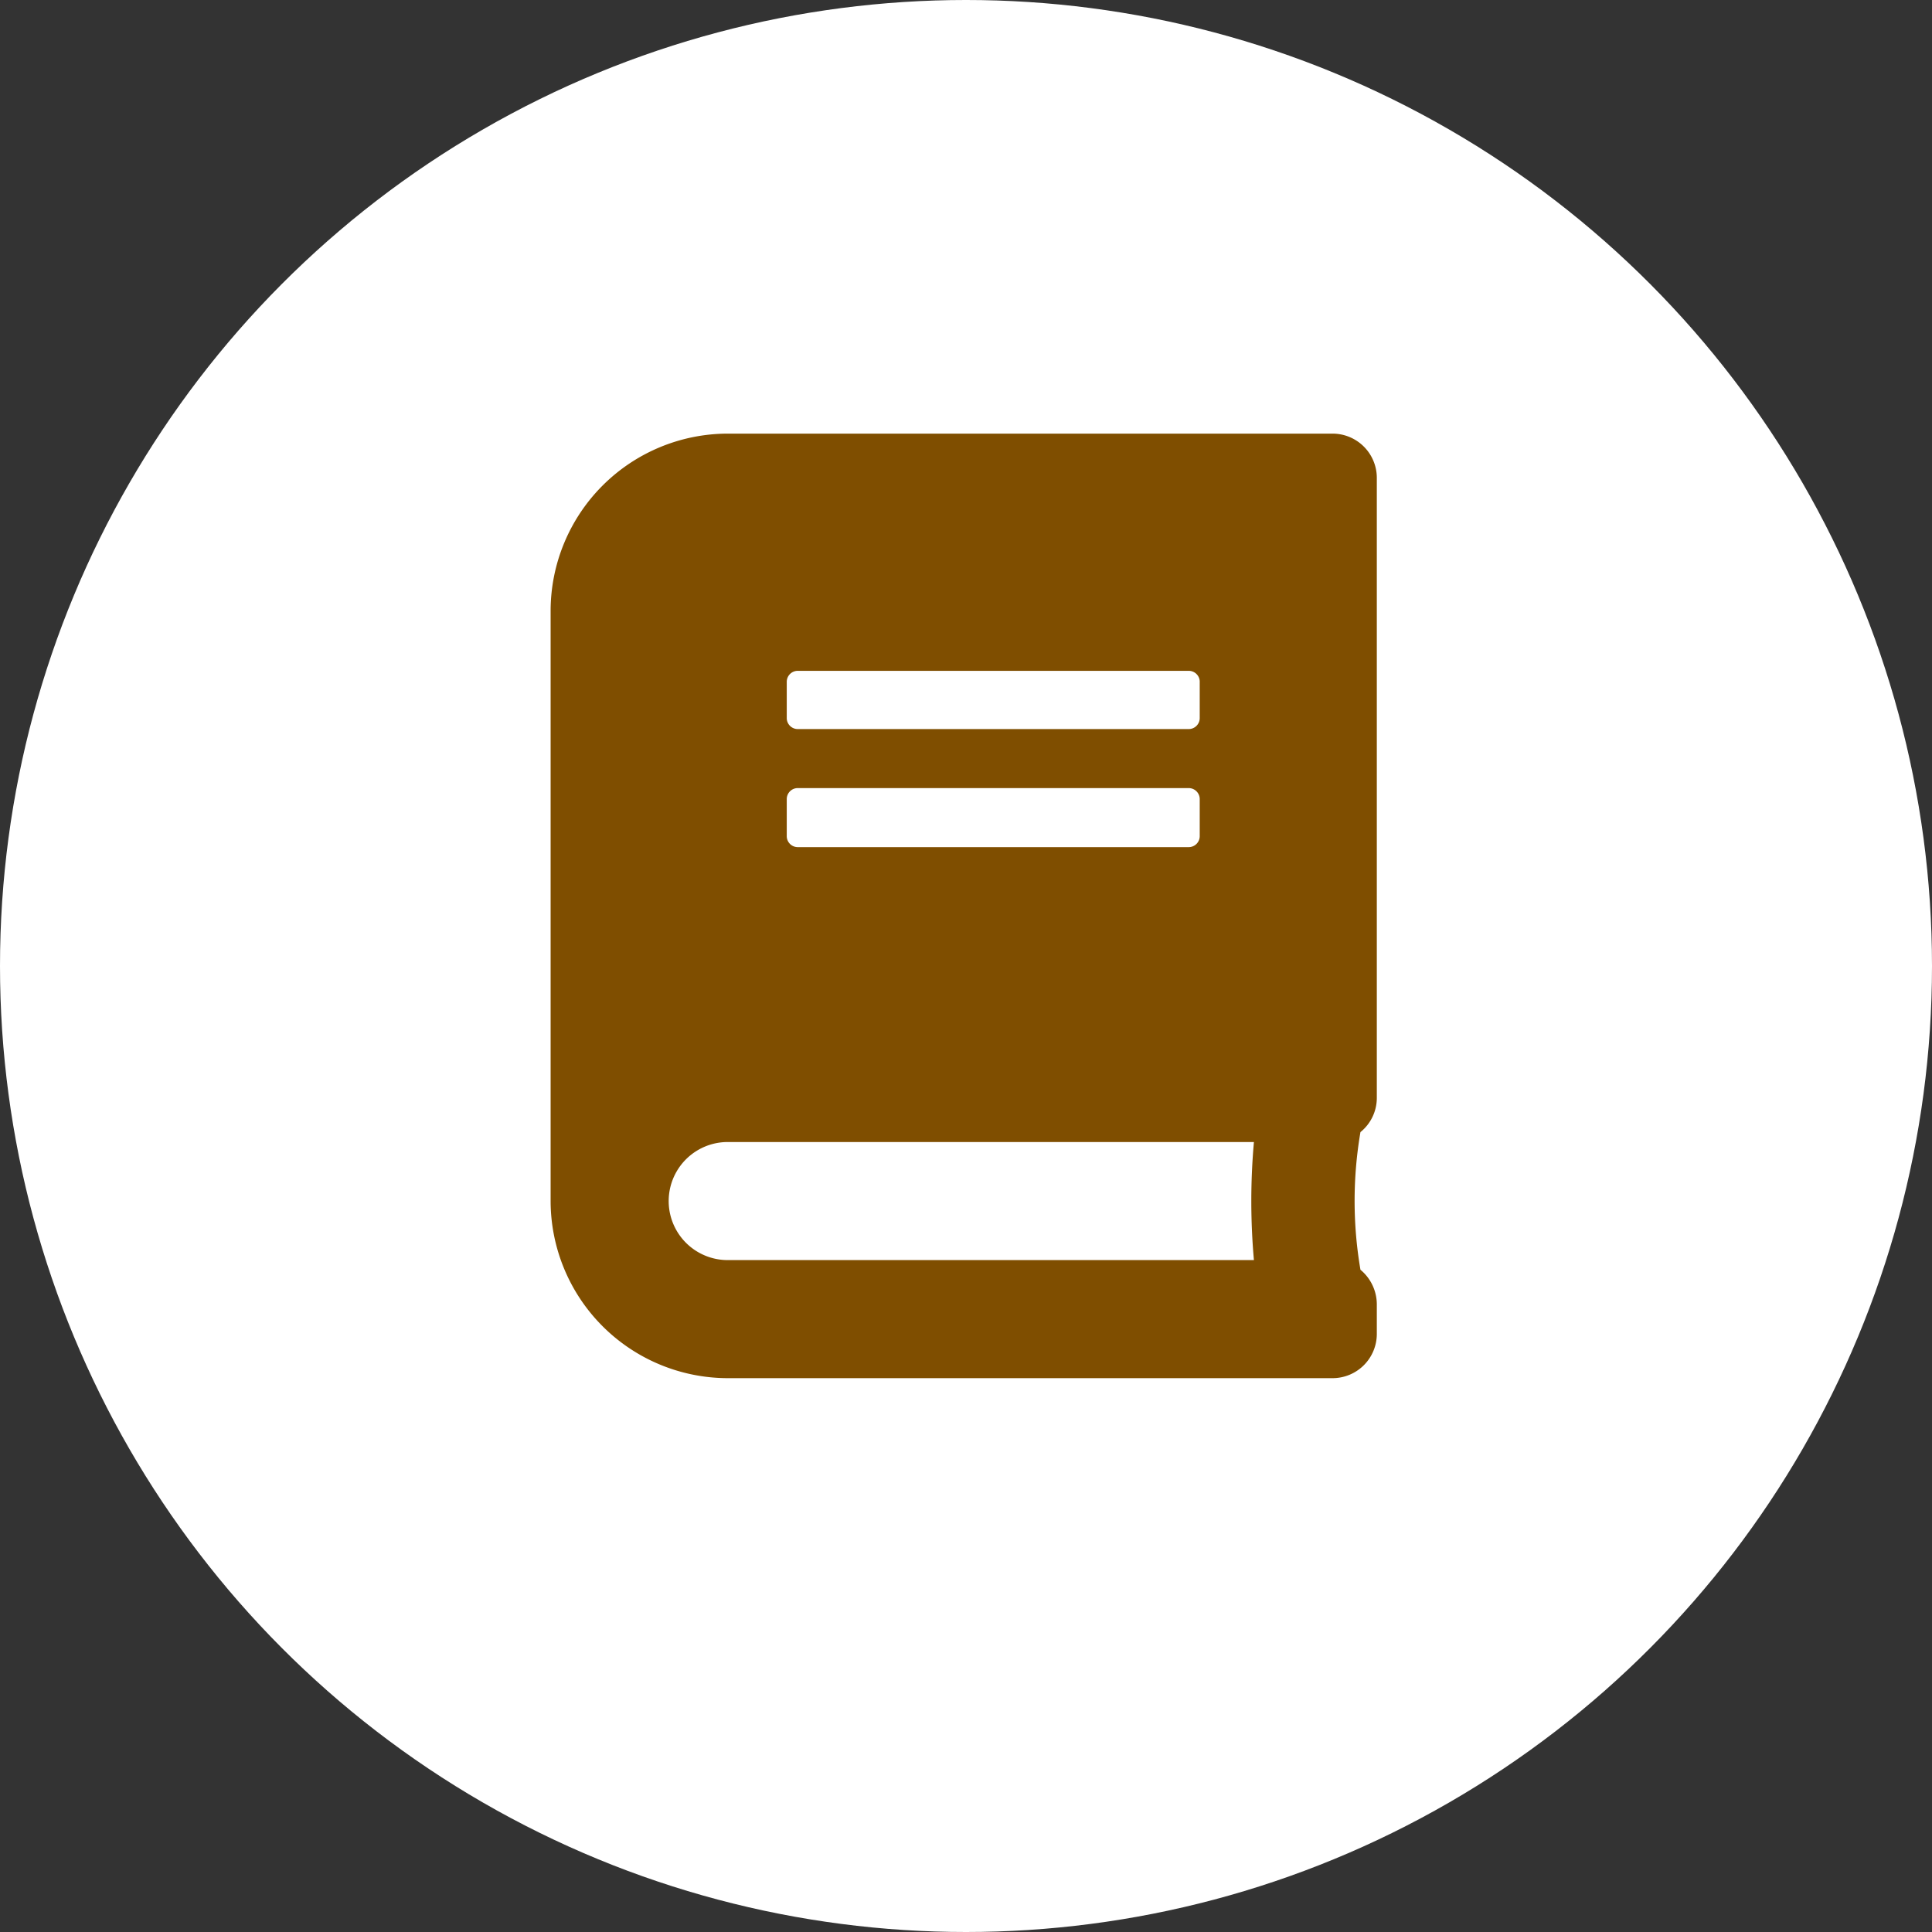
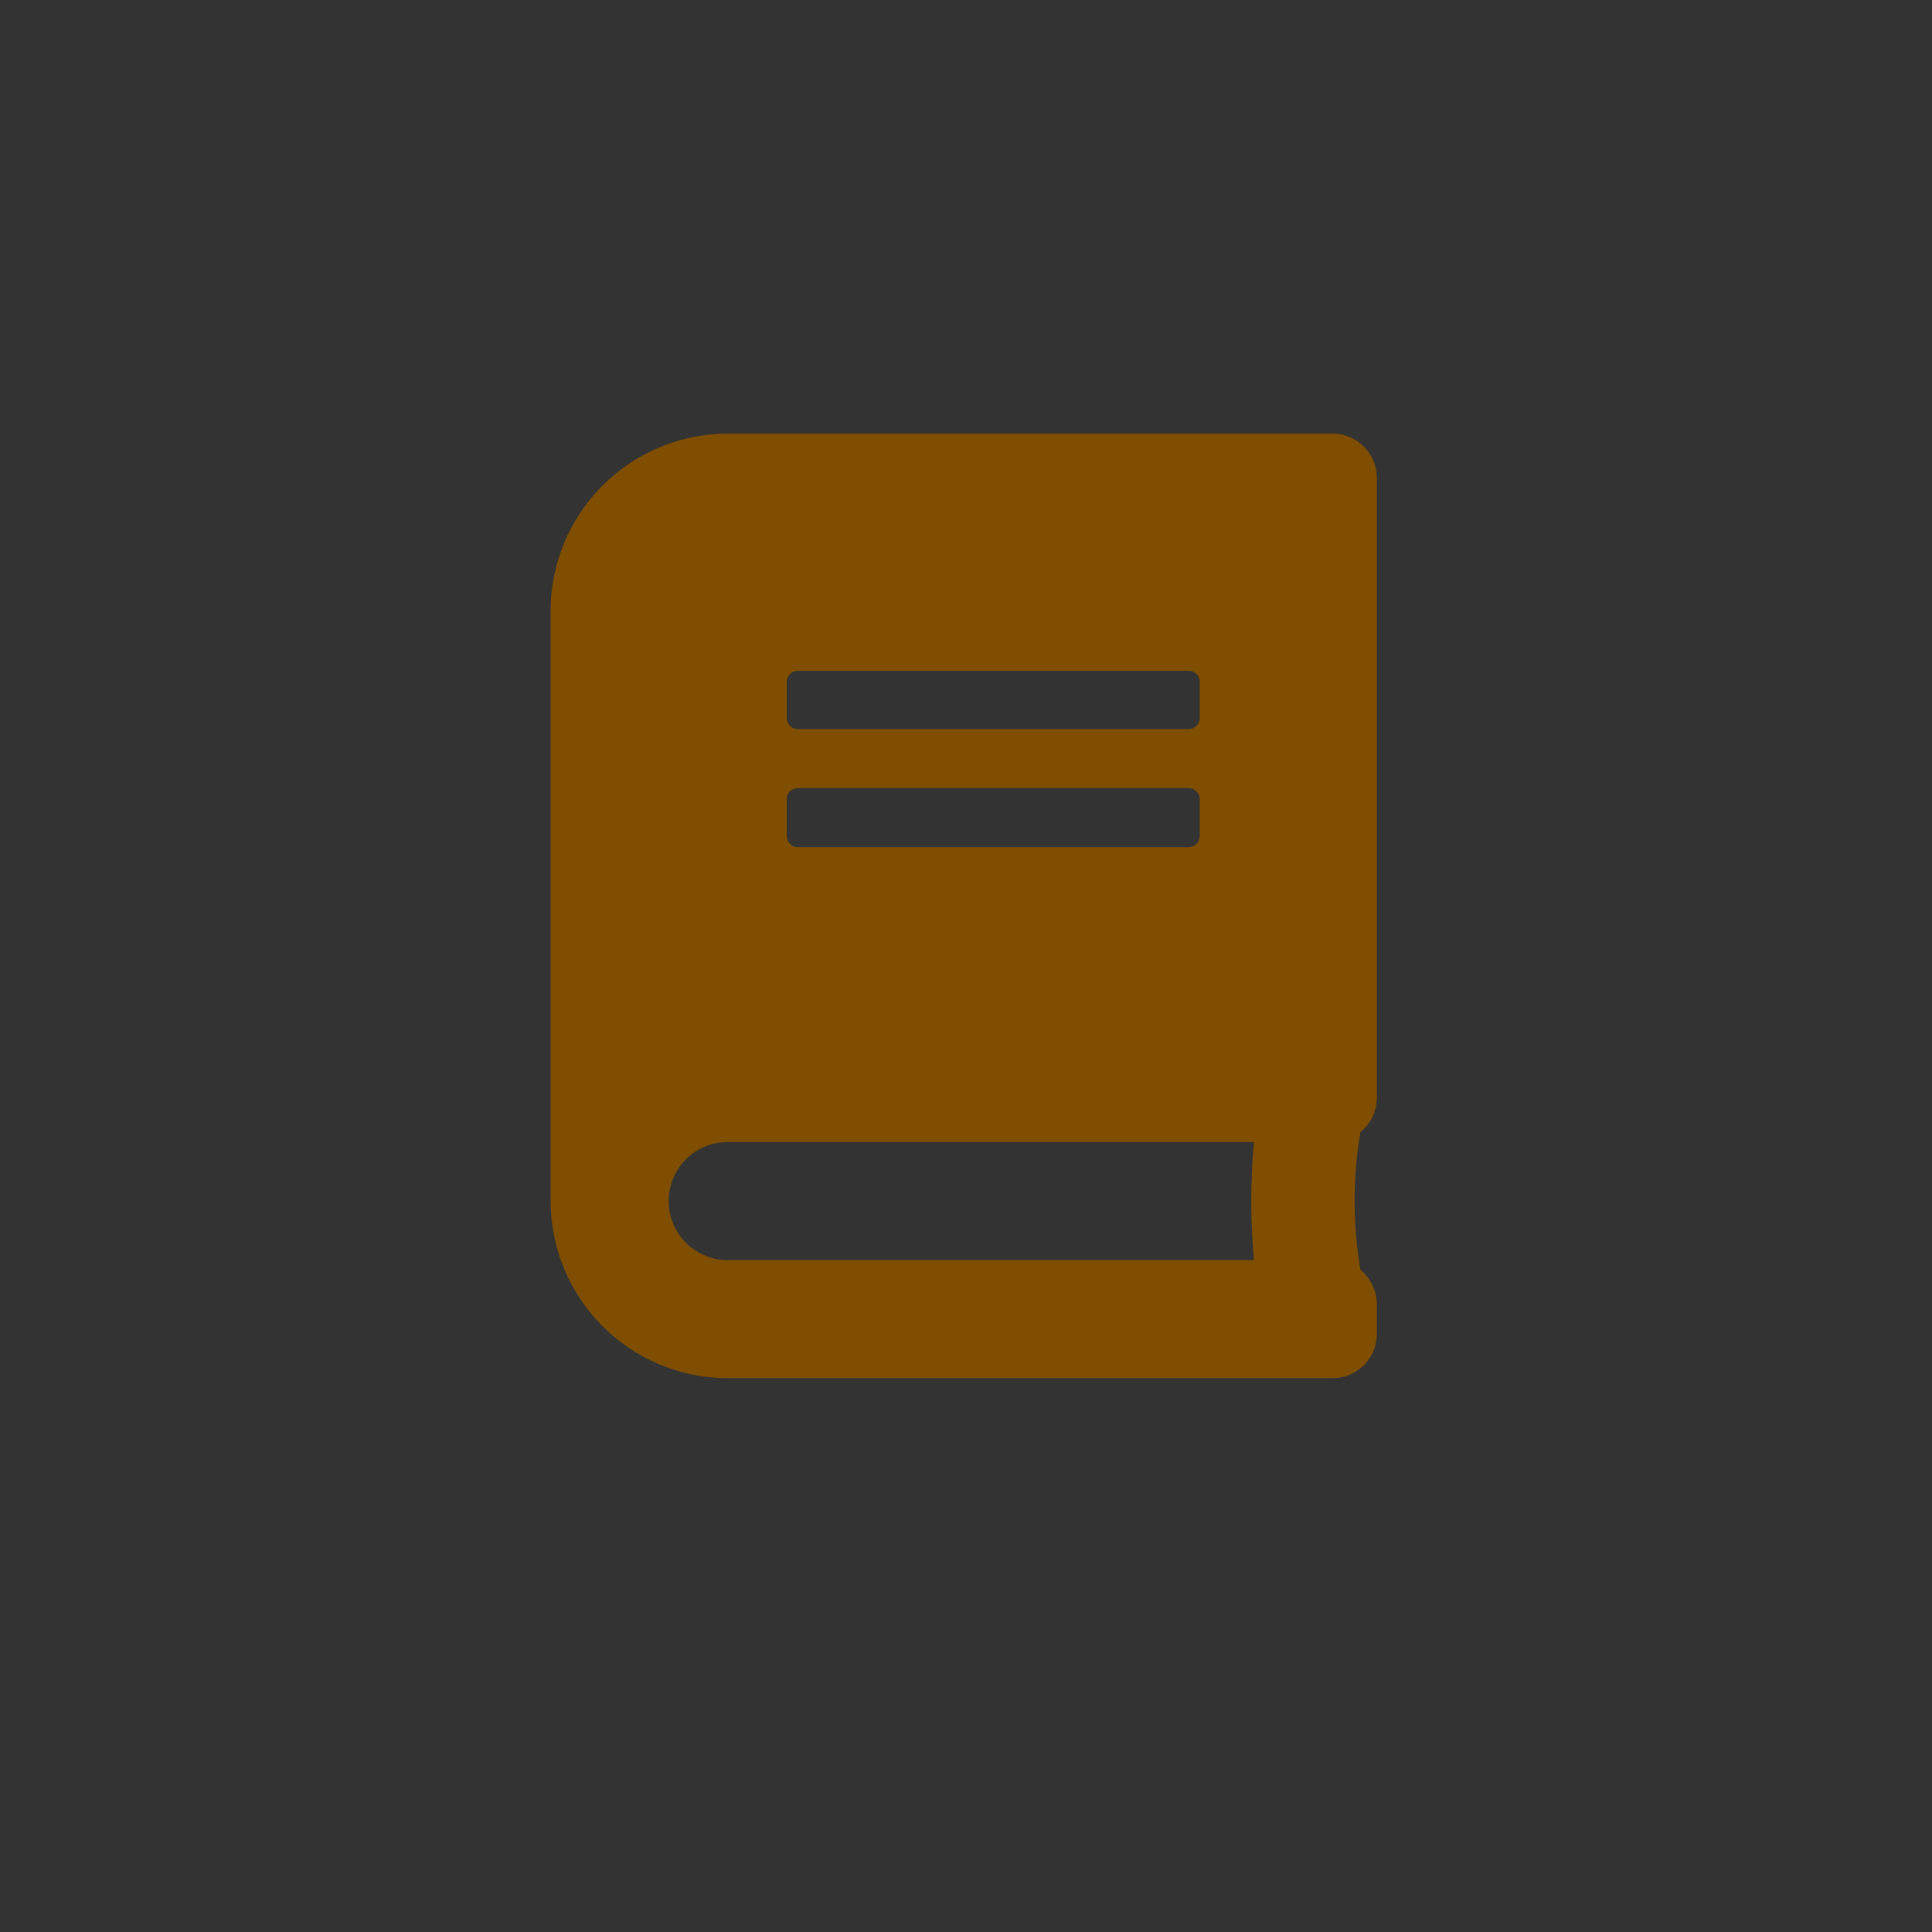
<svg xmlns="http://www.w3.org/2000/svg" viewBox="0 0 72 72">
  <rect x="0" y="0" width="72" height="72" fill="#333333" stroke="none" />
  <defs>
    <style>.cls-1{fill:#fff;}.cls-2{fill:#7f4e00;}</style>
  </defs>
  <g id="Layer_2" data-name="Layer 2">
    <g id="Layer_1-2" data-name="Layer 1">
-       <circle class="cls-1" cx="36" cy="36" r="36" />
      <path class="cls-2" d="M50.7,42.19a15.23,15.23,0,0,0,0,5.13,1.68,1.68,0,0,1,.61,1.29v1.1a1.65,1.65,0,0,1-1.65,1.65H27.12a6.61,6.61,0,0,1-6.6-6.6v-22a6.61,6.61,0,0,1,6.6-6.6H49.66a1.65,1.65,0,0,1,1.65,1.65V40.91A1.64,1.64,0,0,1,50.7,42.19Zm-4,.37H27.12a2.2,2.2,0,0,0,0,4.4H46.73A24.87,24.87,0,0,1,46.73,42.56ZM29.32,26.75a.41.41,0,0,0,.41.42H44.3a.41.41,0,0,0,.41-.42V25.38A.41.41,0,0,0,44.3,25H29.73a.41.41,0,0,0-.41.41Zm0,4.4a.41.41,0,0,0,.41.42H44.3a.41.41,0,0,0,.41-.42V29.78a.41.41,0,0,0-.41-.41H29.73a.41.41,0,0,0-.41.41Z" />
    </g>
  </g>
</svg>